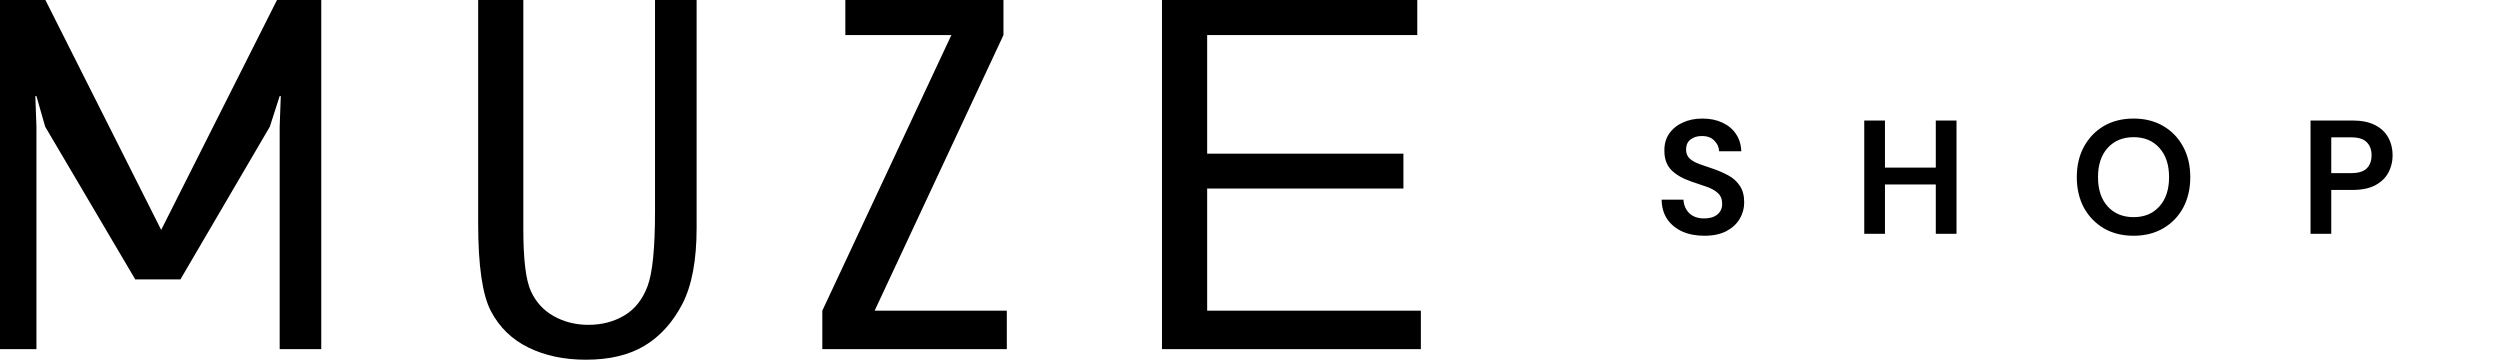
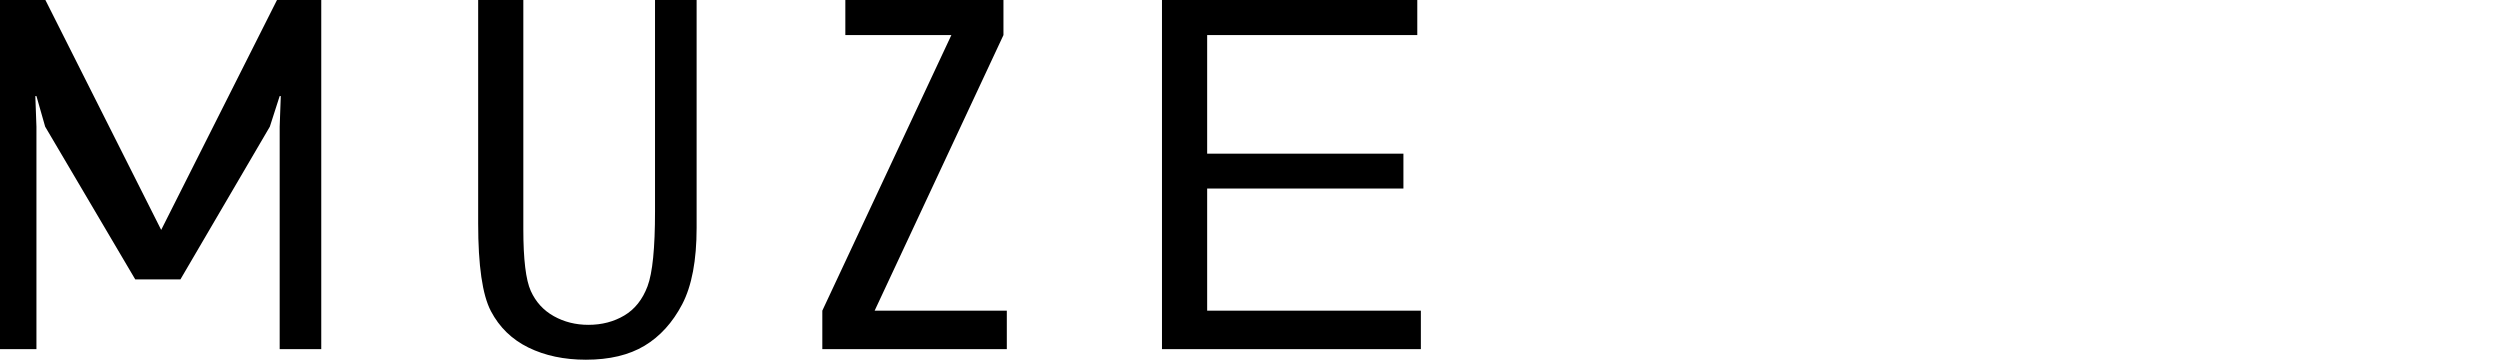
<svg xmlns="http://www.w3.org/2000/svg" fill="none" viewBox="0 0 139 20" height="20" width="139">
-   <path fill="black" d="M94.763 13.108C94.301 13.108 93.893 13.03 93.539 12.874C93.185 12.712 92.906 12.484 92.702 12.19C92.498 11.89 92.393 11.527 92.387 11.101H93.602C93.614 11.395 93.719 11.644 93.917 11.848C94.121 12.046 94.4 12.145 94.754 12.145C95.06 12.145 95.303 12.073 95.483 11.929C95.663 11.779 95.753 11.581 95.753 11.335C95.753 11.077 95.672 10.876 95.51 10.732C95.354 10.588 95.144 10.471 94.88 10.381C94.616 10.291 94.334 10.195 94.034 10.093C93.548 9.925 93.176 9.709 92.918 9.445C92.666 9.181 92.54 8.83 92.54 8.392C92.534 8.02 92.621 7.702 92.801 7.438C92.987 7.168 93.239 6.961 93.557 6.817C93.875 6.667 94.241 6.592 94.655 6.592C95.075 6.592 95.444 6.667 95.762 6.817C96.086 6.967 96.338 7.177 96.518 7.447C96.704 7.717 96.803 8.038 96.815 8.41H95.582C95.576 8.188 95.489 7.993 95.321 7.825C95.159 7.651 94.931 7.564 94.637 7.564C94.385 7.558 94.172 7.621 93.998 7.753C93.83 7.879 93.746 8.065 93.746 8.311C93.746 8.521 93.812 8.689 93.944 8.815C94.076 8.935 94.256 9.037 94.484 9.121C94.712 9.205 94.973 9.295 95.267 9.391C95.579 9.499 95.864 9.625 96.122 9.769C96.38 9.913 96.587 10.105 96.743 10.345C96.899 10.579 96.977 10.882 96.977 11.254C96.977 11.584 96.893 11.89 96.725 12.172C96.557 12.454 96.308 12.682 95.978 12.856C95.648 13.024 95.243 13.108 94.763 13.108ZM103.652 13V6.7H104.804V9.319H107.63V6.7H108.782V13H107.63V10.255H104.804V13H103.652ZM118.629 13.108C117.999 13.108 117.447 12.97 116.973 12.694C116.505 12.418 116.136 12.037 115.866 11.551C115.602 11.059 115.47 10.492 115.47 9.85C115.47 9.208 115.602 8.644 115.866 8.158C116.136 7.666 116.505 7.282 116.973 7.006C117.447 6.73 117.999 6.592 118.629 6.592C119.253 6.592 119.802 6.73 120.276 7.006C120.75 7.282 121.119 7.666 121.383 8.158C121.647 8.644 121.779 9.208 121.779 9.85C121.779 10.492 121.647 11.059 121.383 11.551C121.119 12.037 120.75 12.418 120.276 12.694C119.802 12.97 119.253 13.108 118.629 13.108ZM118.629 12.073C119.229 12.073 119.706 11.875 120.06 11.479C120.42 11.083 120.6 10.54 120.6 9.85C120.6 9.16 120.42 8.617 120.06 8.221C119.706 7.825 119.229 7.627 118.629 7.627C118.029 7.627 117.549 7.825 117.189 8.221C116.829 8.617 116.649 9.16 116.649 9.85C116.649 10.54 116.829 11.083 117.189 11.479C117.549 11.875 118.029 12.073 118.629 12.073ZM128.466 13V6.7H130.797C131.301 6.7 131.718 6.784 132.048 6.952C132.378 7.12 132.624 7.351 132.786 7.645C132.948 7.939 133.029 8.269 133.029 8.635C133.029 8.983 132.951 9.304 132.795 9.598C132.639 9.886 132.396 10.12 132.066 10.3C131.736 10.474 131.313 10.561 130.797 10.561H129.618V13H128.466ZM129.618 9.625H130.725C131.127 9.625 131.415 9.538 131.589 9.364C131.769 9.184 131.859 8.941 131.859 8.635C131.859 8.323 131.769 8.08 131.589 7.906C131.415 7.726 131.127 7.636 130.725 7.636H129.618V9.625Z" />
  <path fill="black" d="M2.026 19.412H0V0H2.524L8.962 12.783L15.401 0H17.862V19.412H15.55V7.042L15.612 5.341H15.55L15.003 7.042L10.031 15.535H7.52L2.511 7.042L2.026 5.341H1.964L2.026 7.042V19.412ZM26.586 0H29.097V12.745C29.097 14.421 29.236 15.566 29.513 16.179C29.791 16.792 30.218 17.259 30.794 17.58C31.37 17.901 32.01 18.061 32.715 18.061C33.461 18.061 34.126 17.888 34.71 17.542C35.294 17.196 35.725 16.654 36.003 15.916C36.281 15.178 36.419 13.792 36.419 11.757V0H38.732V12.67C38.732 14.48 38.464 15.895 37.93 16.917C37.395 17.938 36.697 18.707 35.835 19.224C34.973 19.741 33.887 20 32.578 20C31.368 20 30.303 19.775 29.383 19.325C28.463 18.874 27.767 18.199 27.294 17.298C26.822 16.398 26.586 14.772 26.586 12.42V0ZM45.721 19.412V17.273L52.896 1.951H47.001V0H55.792V1.951L48.63 17.273H55.979V19.412H45.721ZM79 17.273V19.412H64.606V0H78.801V1.951H67.118V8.543H78.03V10.482H67.118V17.273H79Z" clip-rule="evenodd" fill-rule="evenodd" />
</svg>